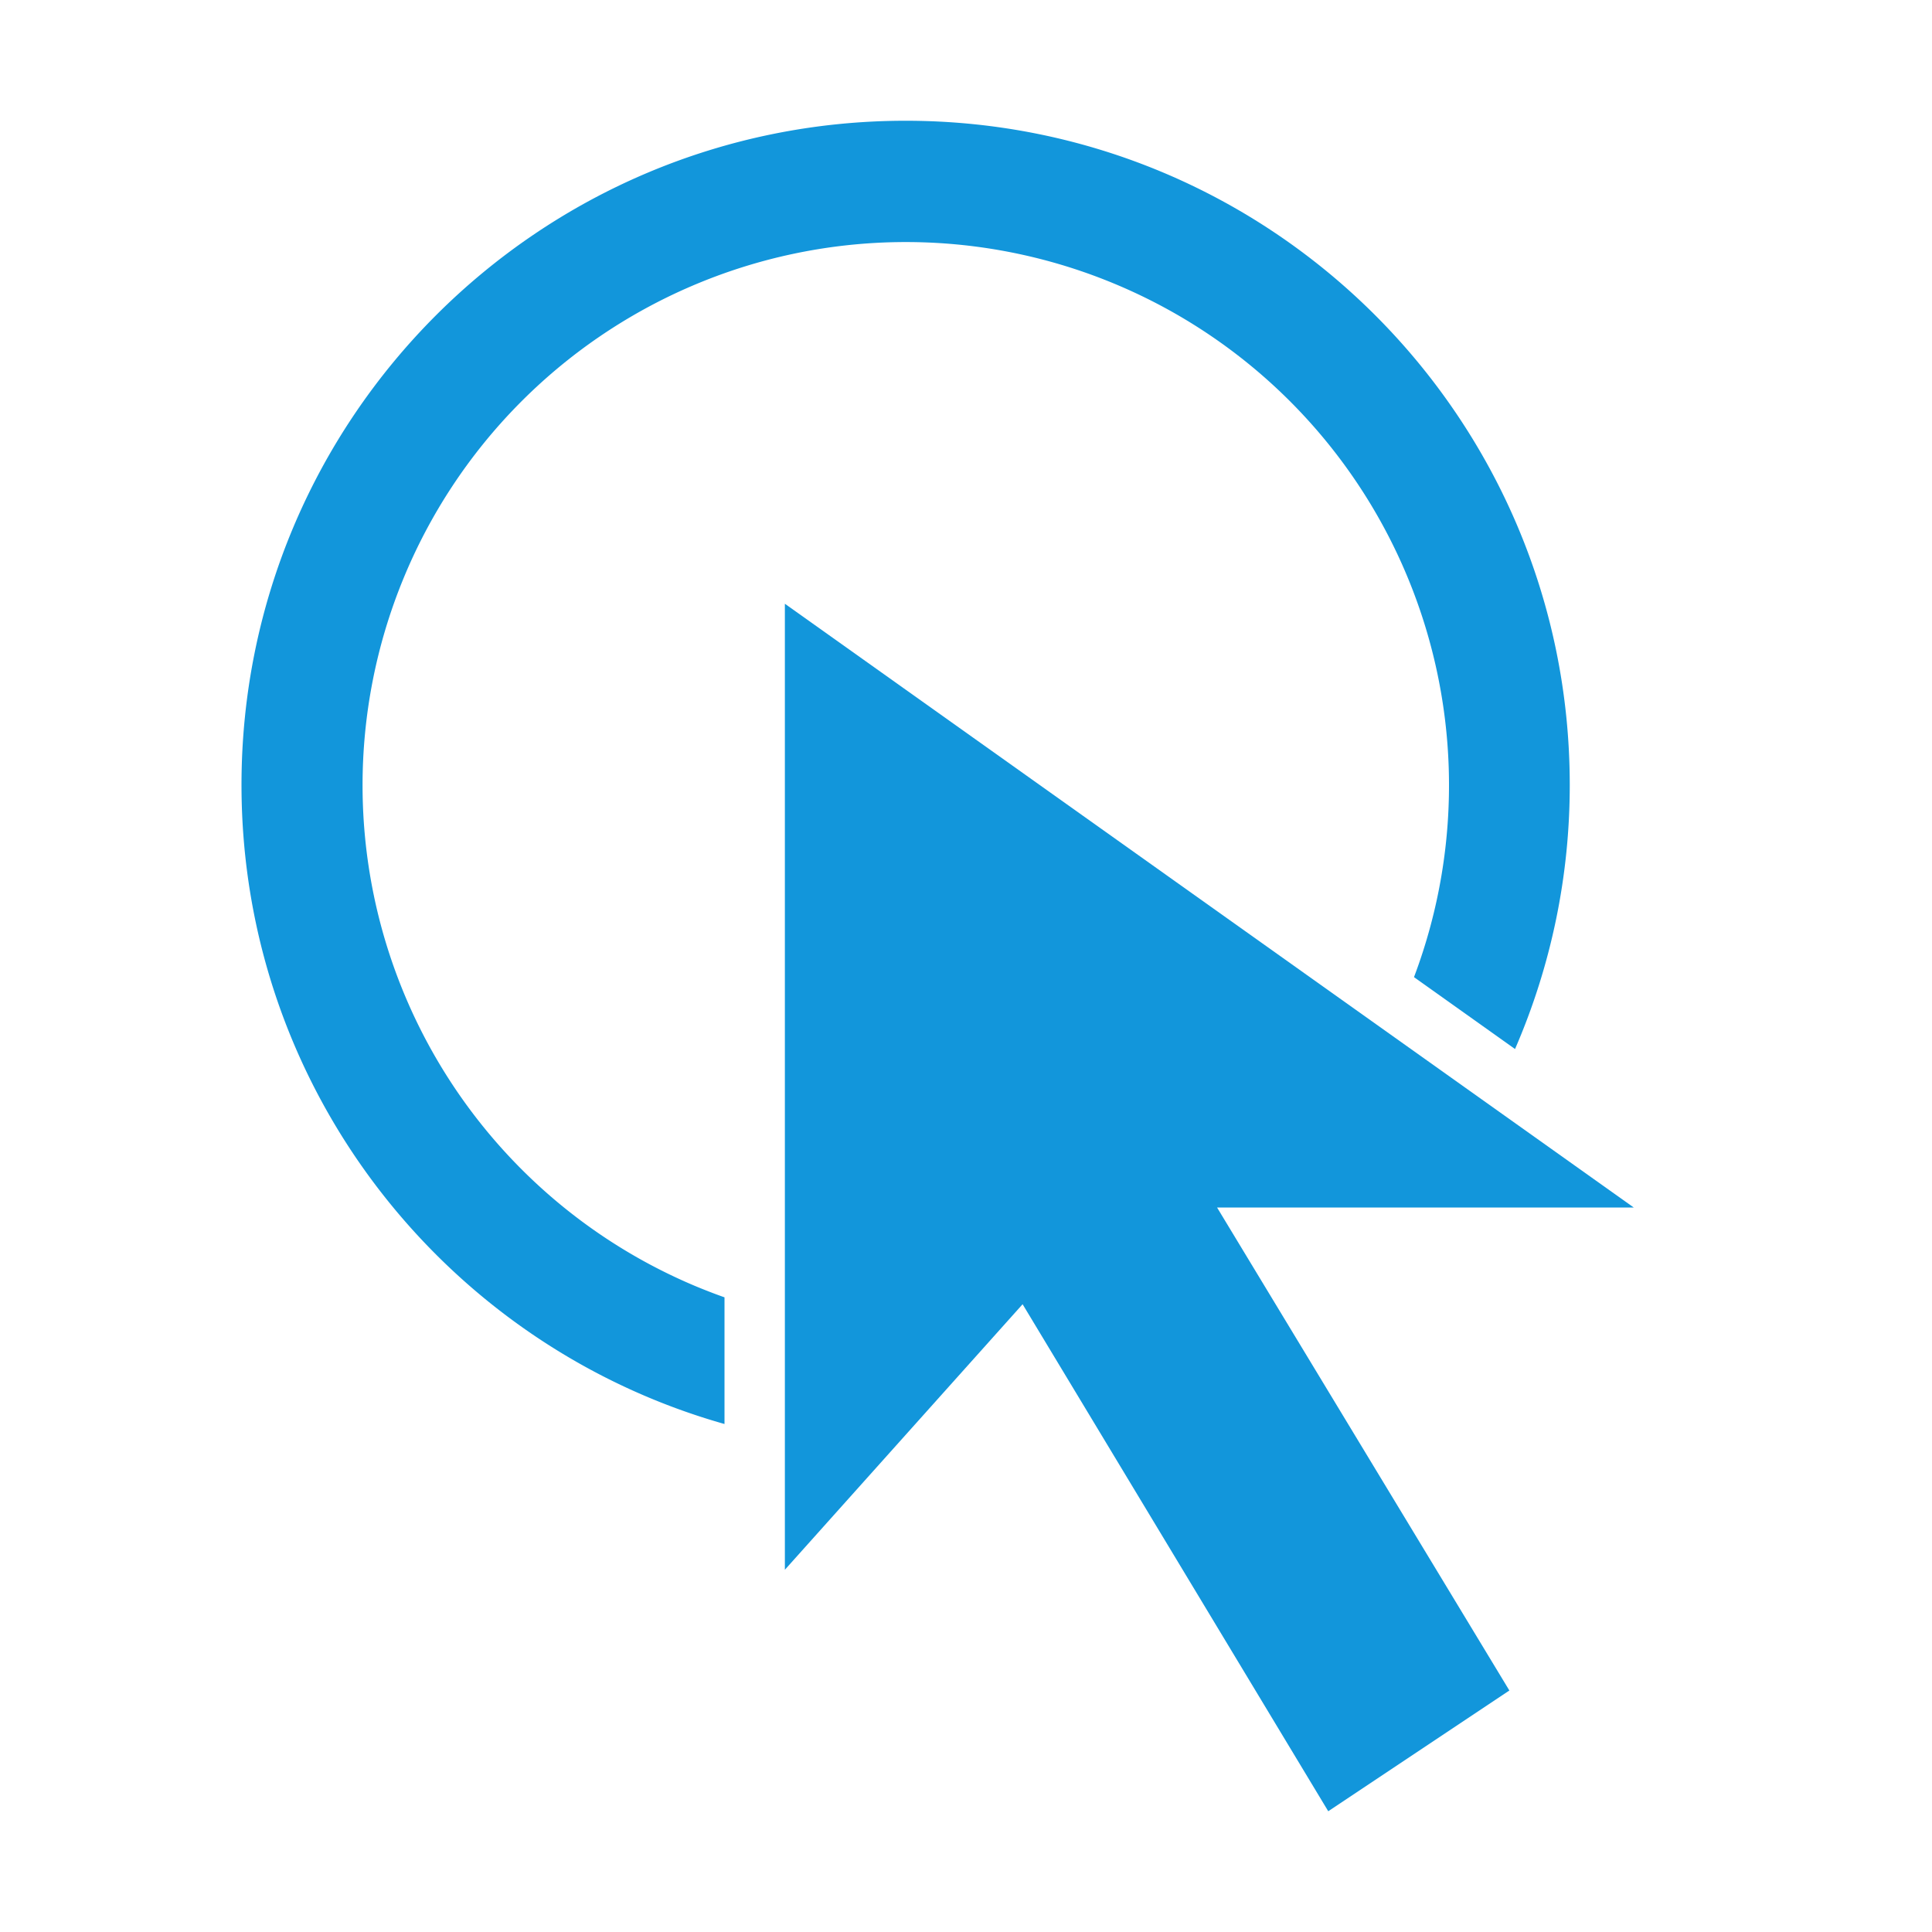
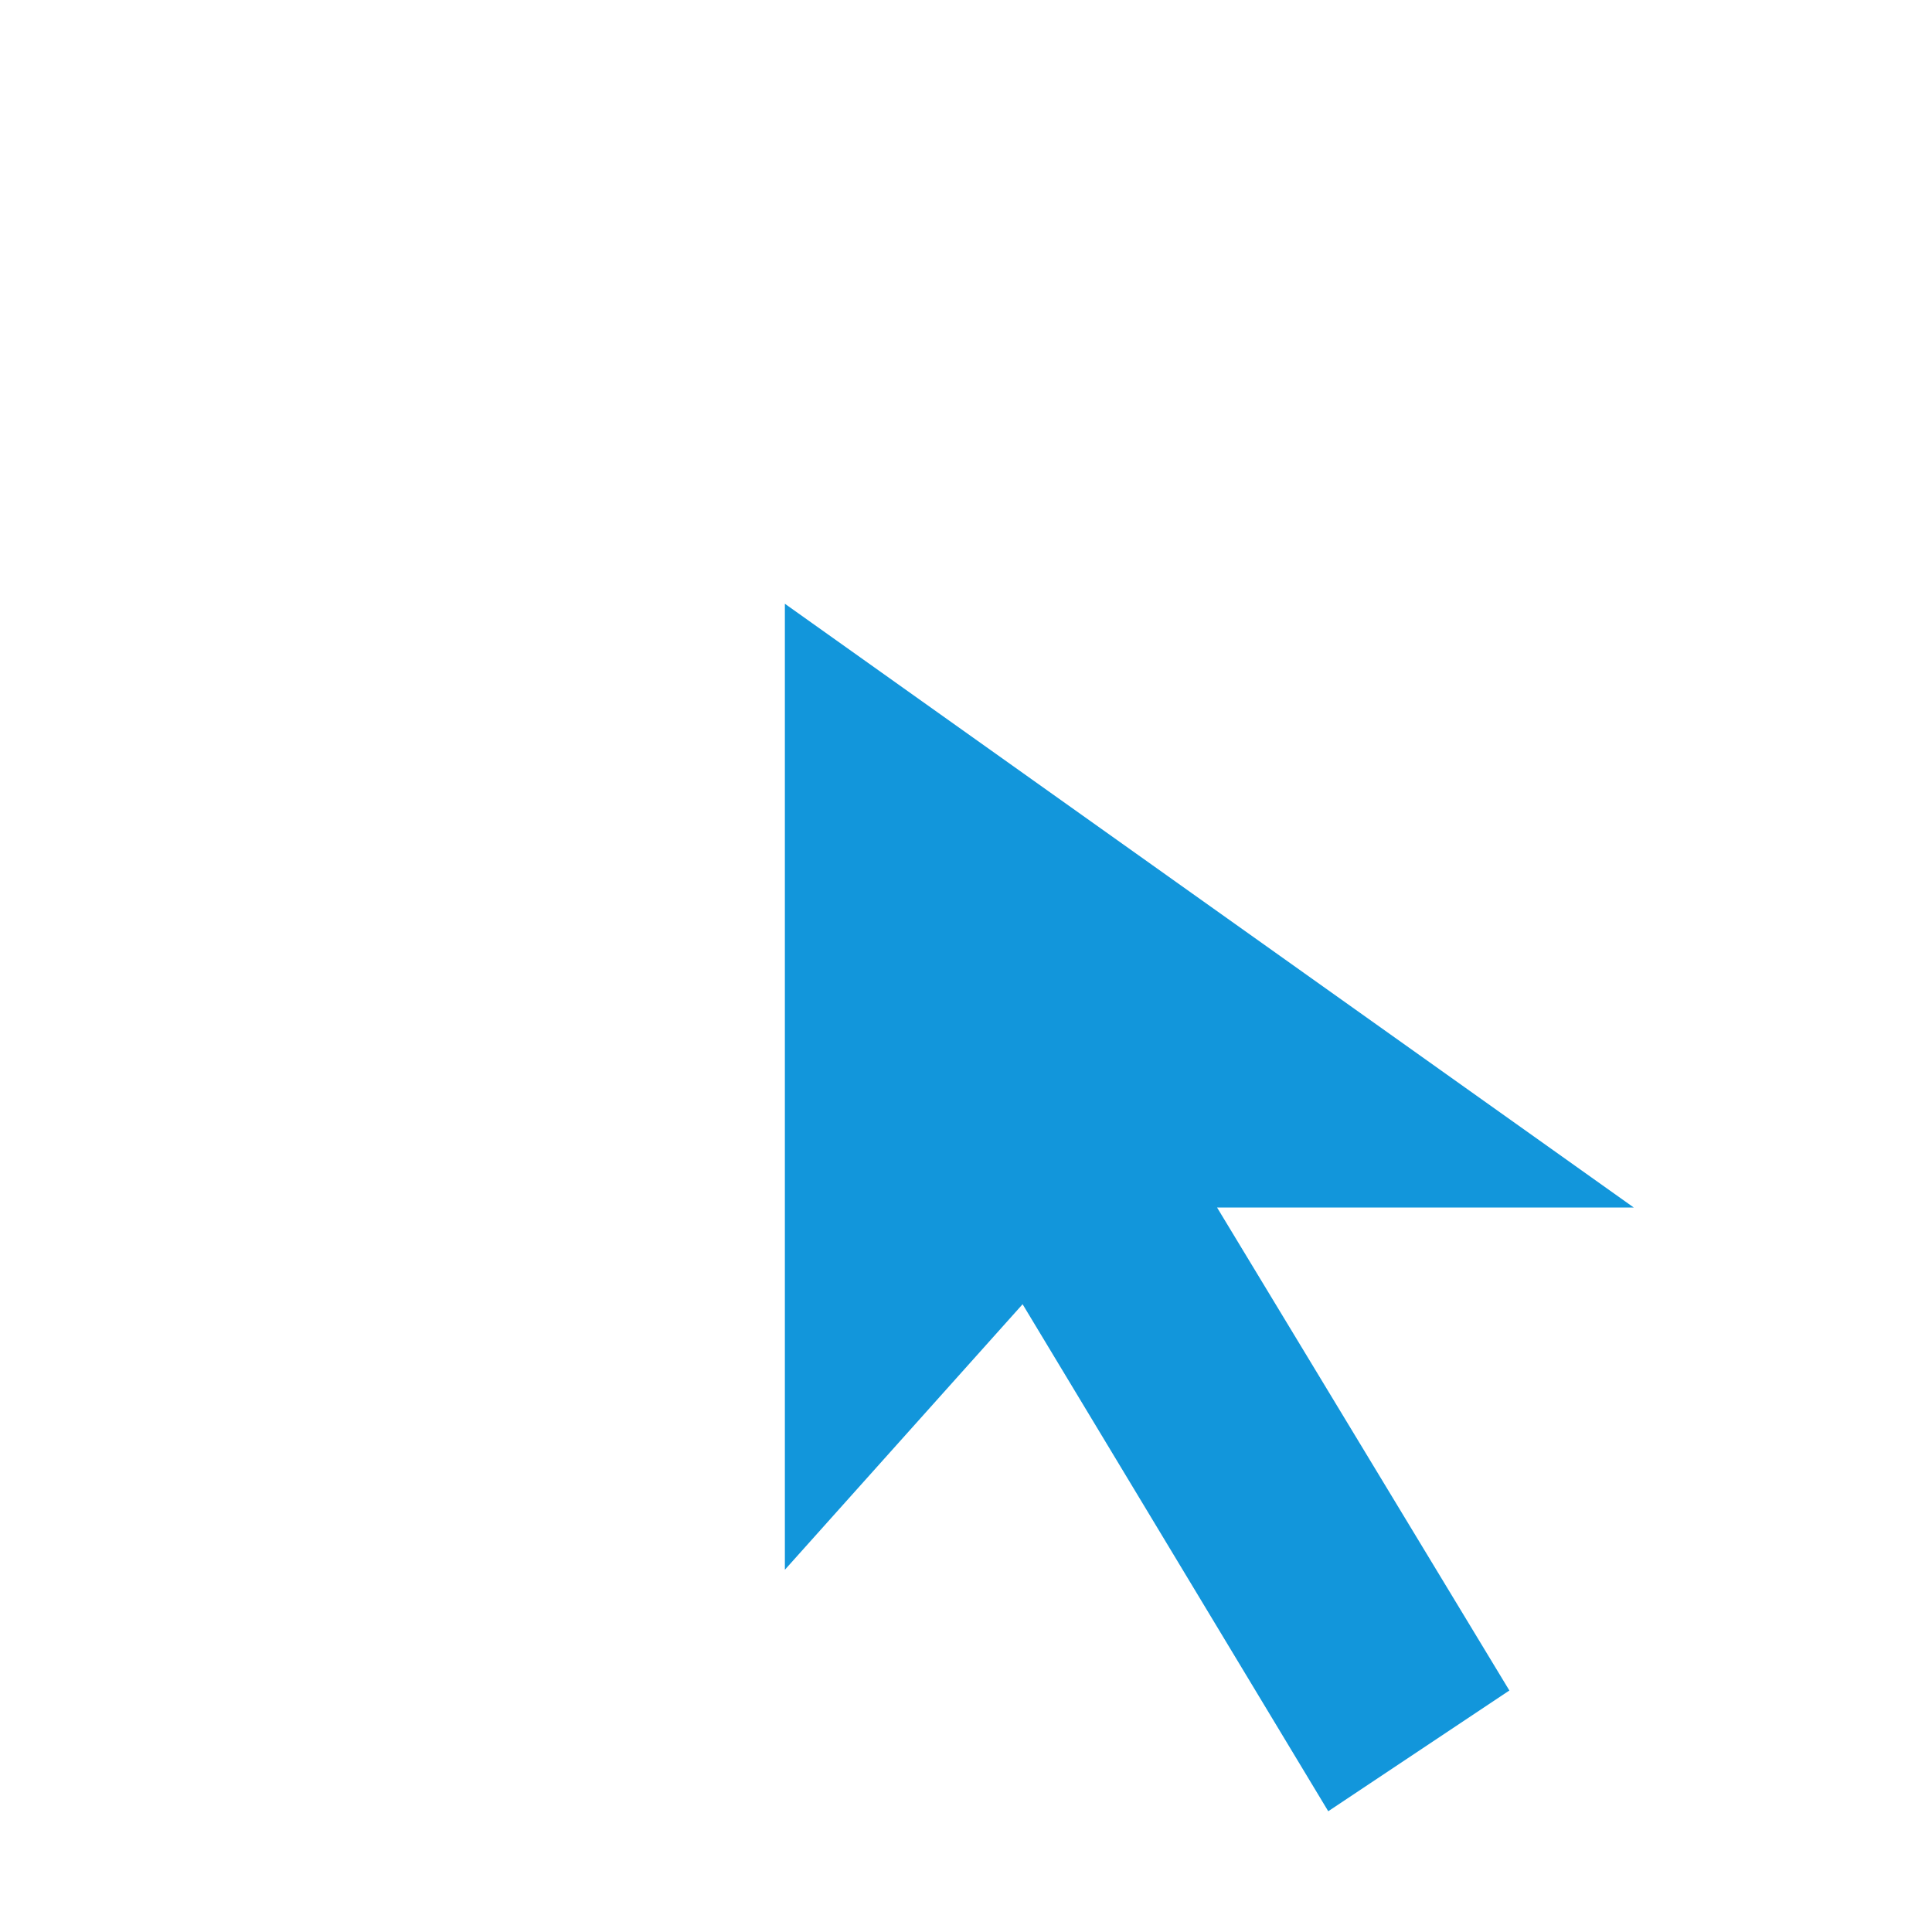
<svg xmlns="http://www.w3.org/2000/svg" t="1742875740083" class="icon" viewBox="0 0 1024 1024" version="1.1" p-id="7491" width="64" height="64">
-   <path d="M480 64c-194.4 0-352 157.6-352 352 0 161.12 108.26 297 256 338.75v-67.14c-5.41-1.91-10.77-4-16.08-6.22A287.92 287.92 0 1 1 749.45 517.9L803 556a350.82 350.82 0 0 0 29-140c0-194.4-157.6-352-352-352z" fill="#1296db" p-id="7492" />
  <path d="M865.92 640L416 320v512l126-140.73L704 960l96-64-154.93-256z" fill="#1296db" p-id="7493" />
</svg>